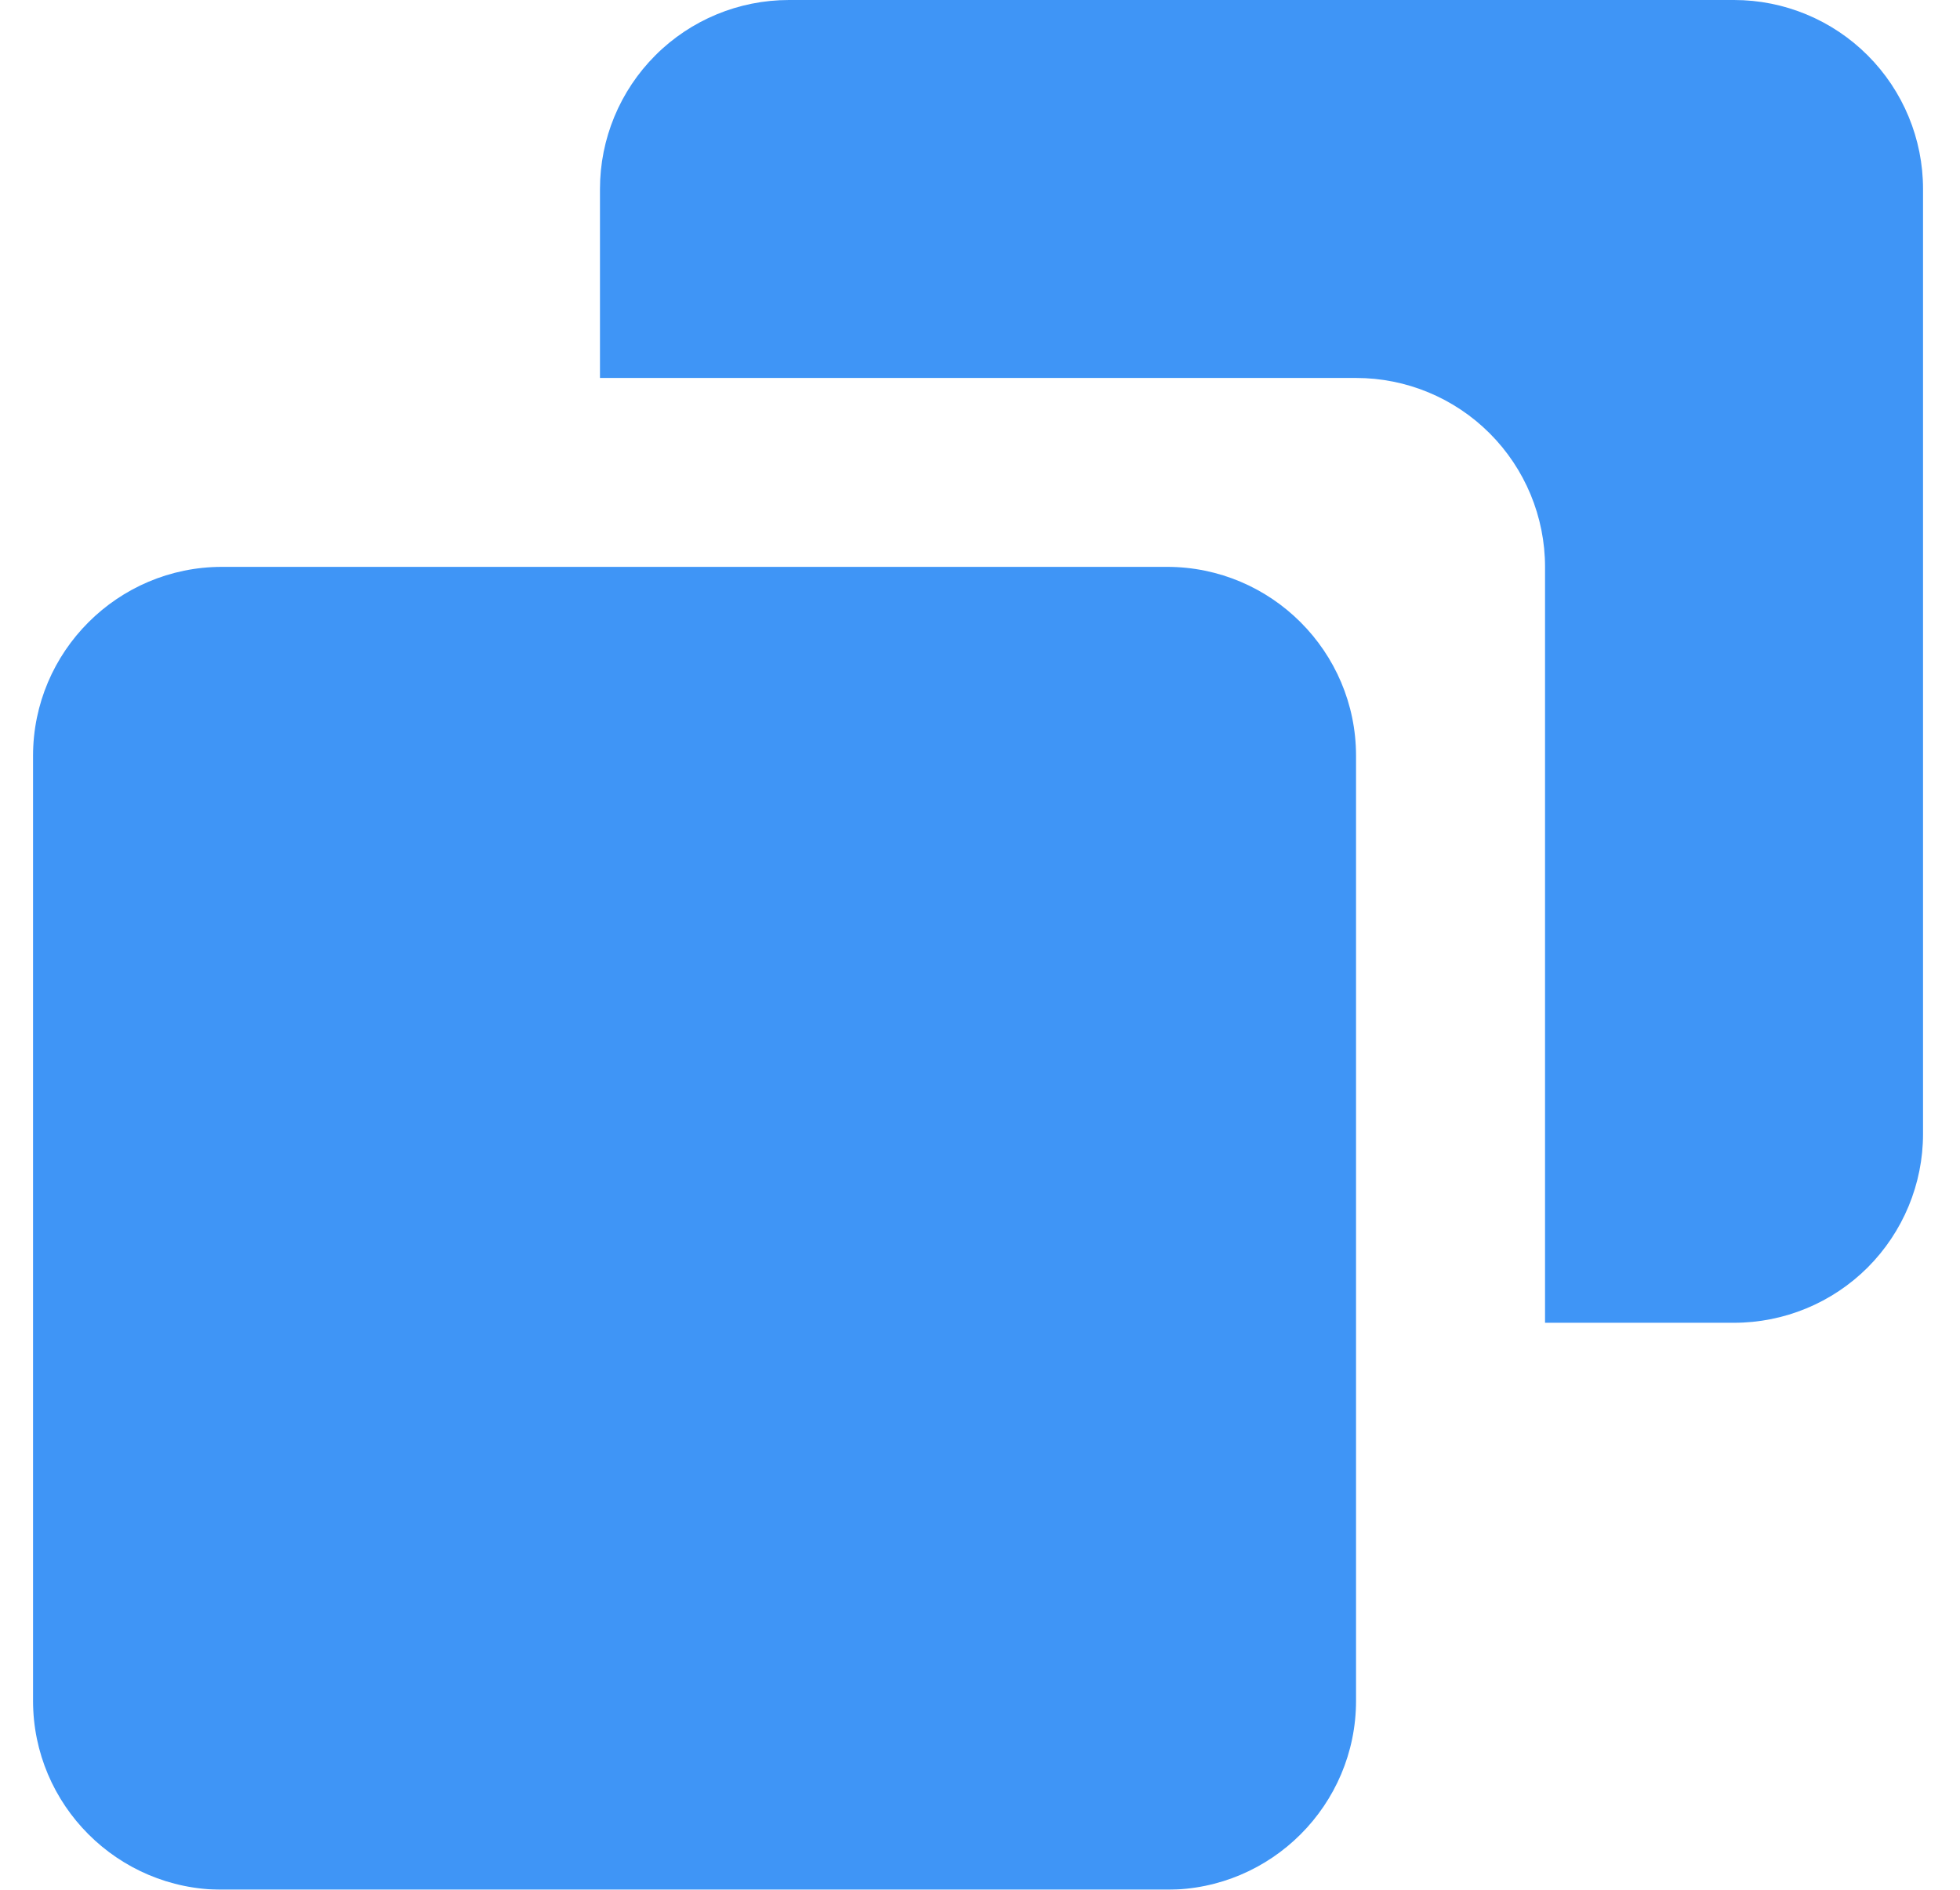
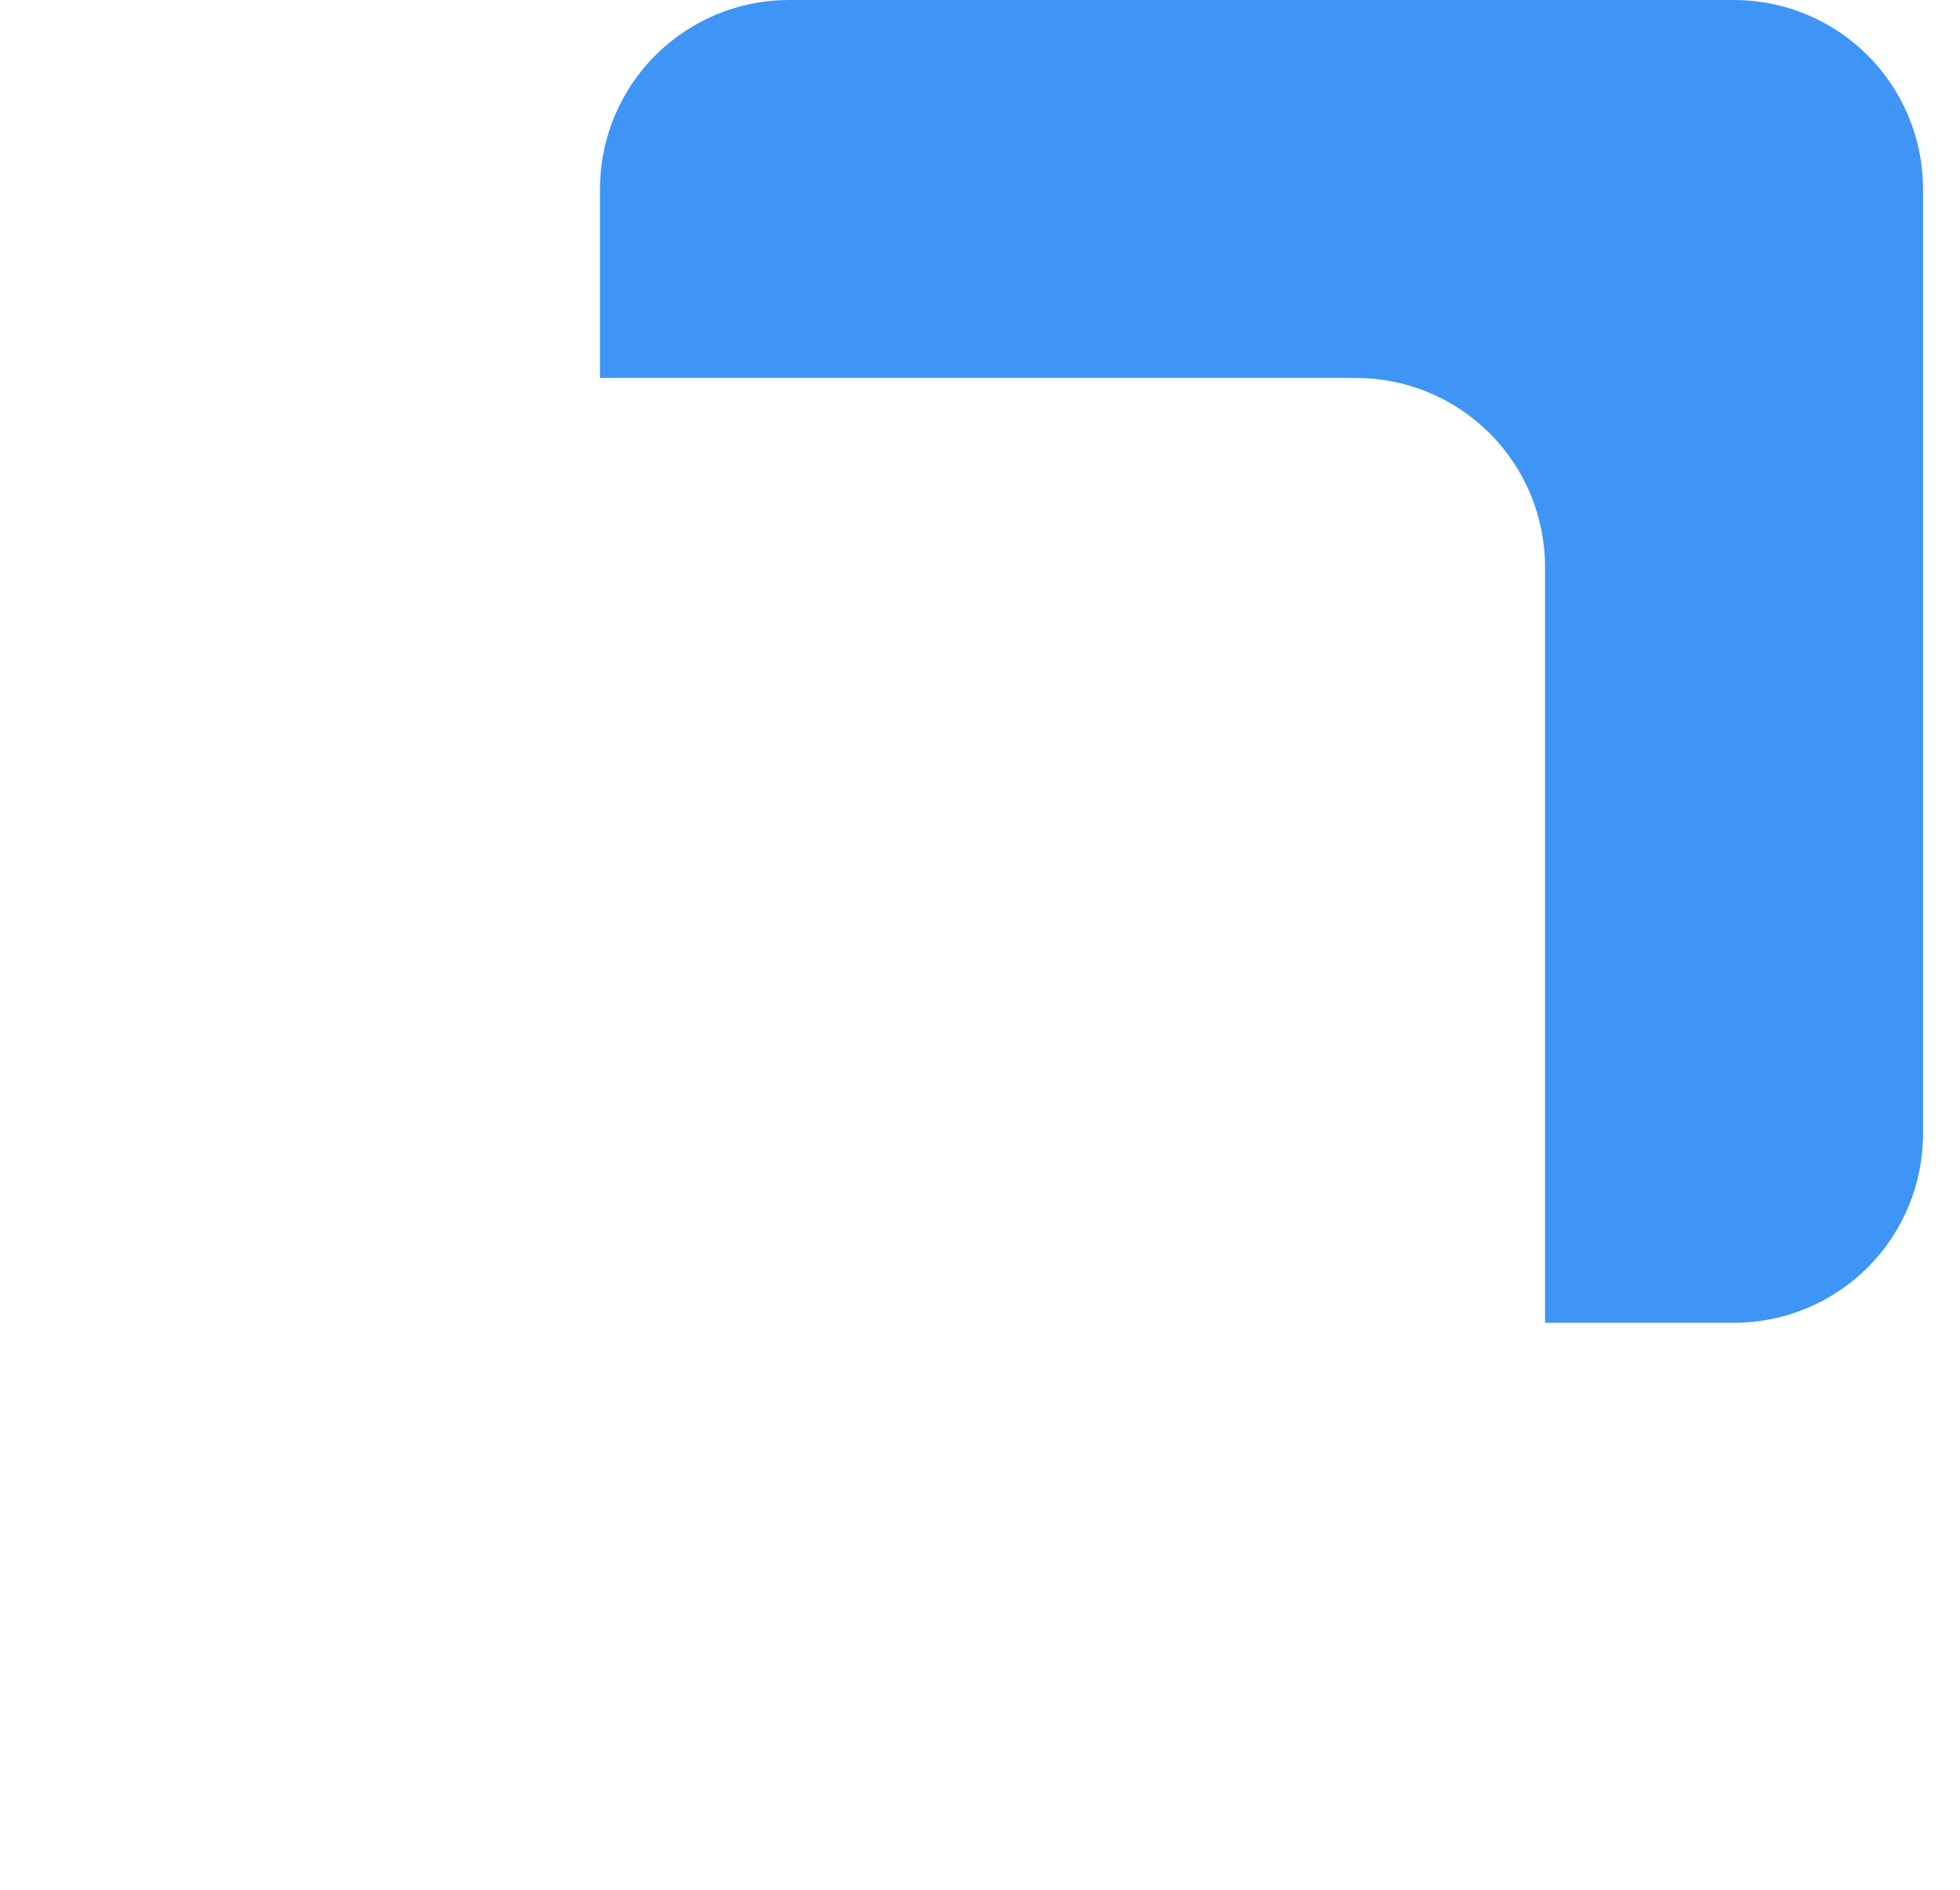
<svg xmlns="http://www.w3.org/2000/svg" width="28" height="27" viewBox="0 0 28 27" fill="none">
  <g opacity="0.8">
-     <path d="M16.672 8.099H3.172C1.683 8.099 0.472 9.31 0.472 10.799V24.299C0.472 25.788 1.683 26.999 3.172 26.999H16.672C18.161 26.999 19.372 25.788 19.372 24.299V10.799C19.372 9.31 18.161 8.099 16.672 8.099Z" fill="#0F7BF4" />
    <path d="M24.772 0H11.271C10.555 0 9.868 0.284 9.362 0.791C8.856 1.297 8.571 1.984 8.571 2.7V5.4H19.372C20.088 5.4 20.774 5.684 21.281 6.191C21.787 6.697 22.072 7.384 22.072 8.1V18.899H24.772C25.488 18.899 26.174 18.615 26.681 18.109C27.187 17.602 27.472 16.916 27.472 16.2V2.7C27.472 1.984 27.187 1.297 26.681 0.791C26.174 0.284 25.488 0 24.772 0Z" fill="#0F7BF4" />
  </g>
</svg>